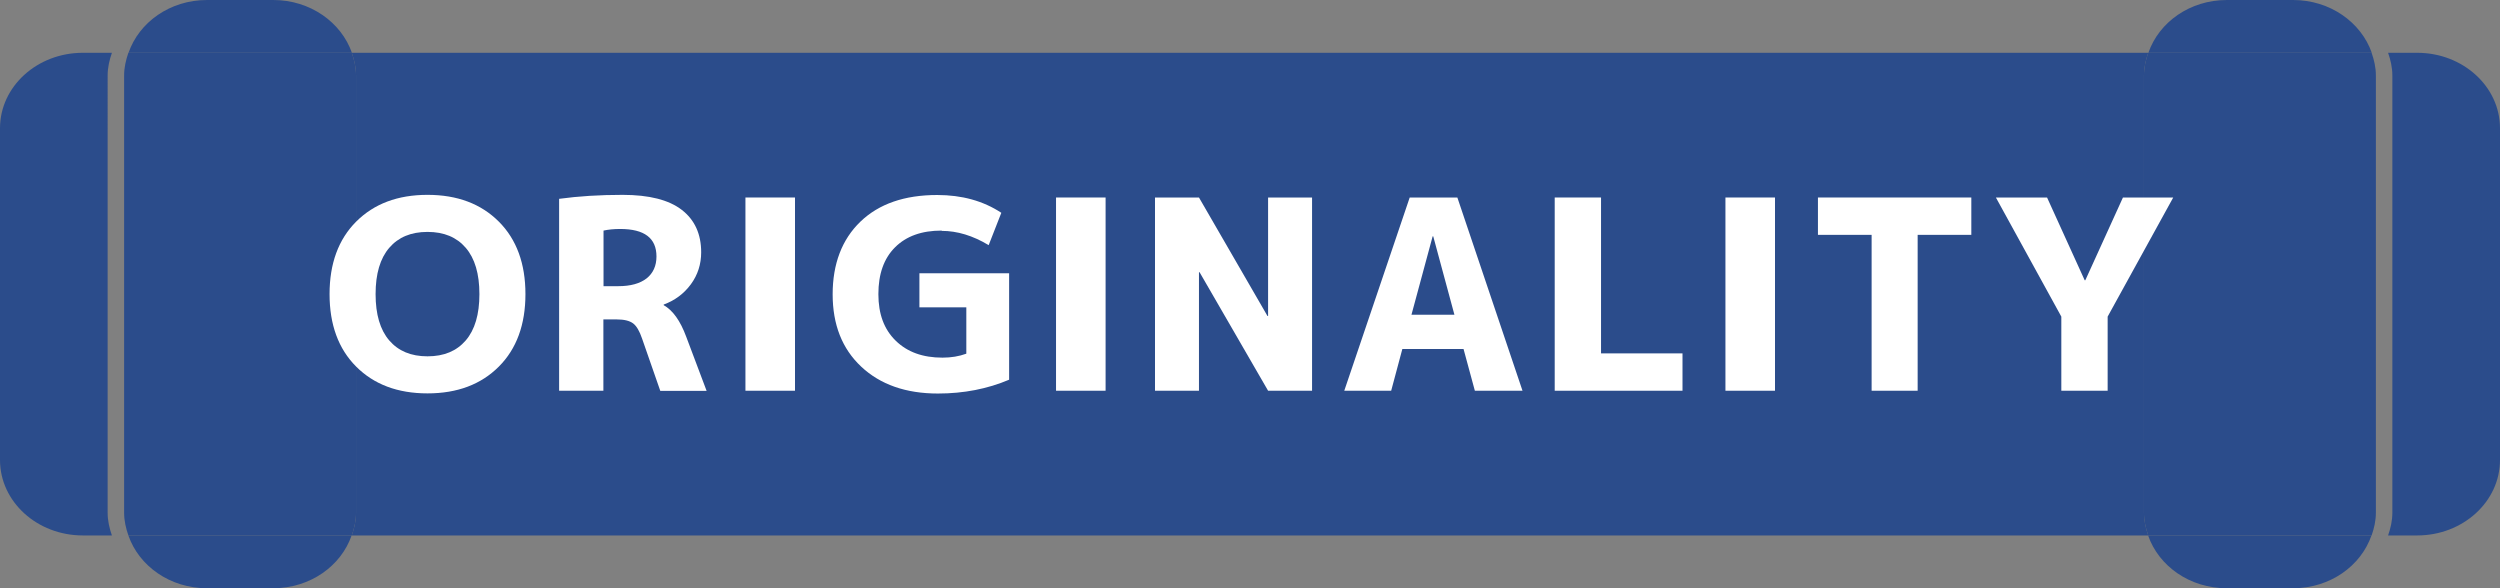
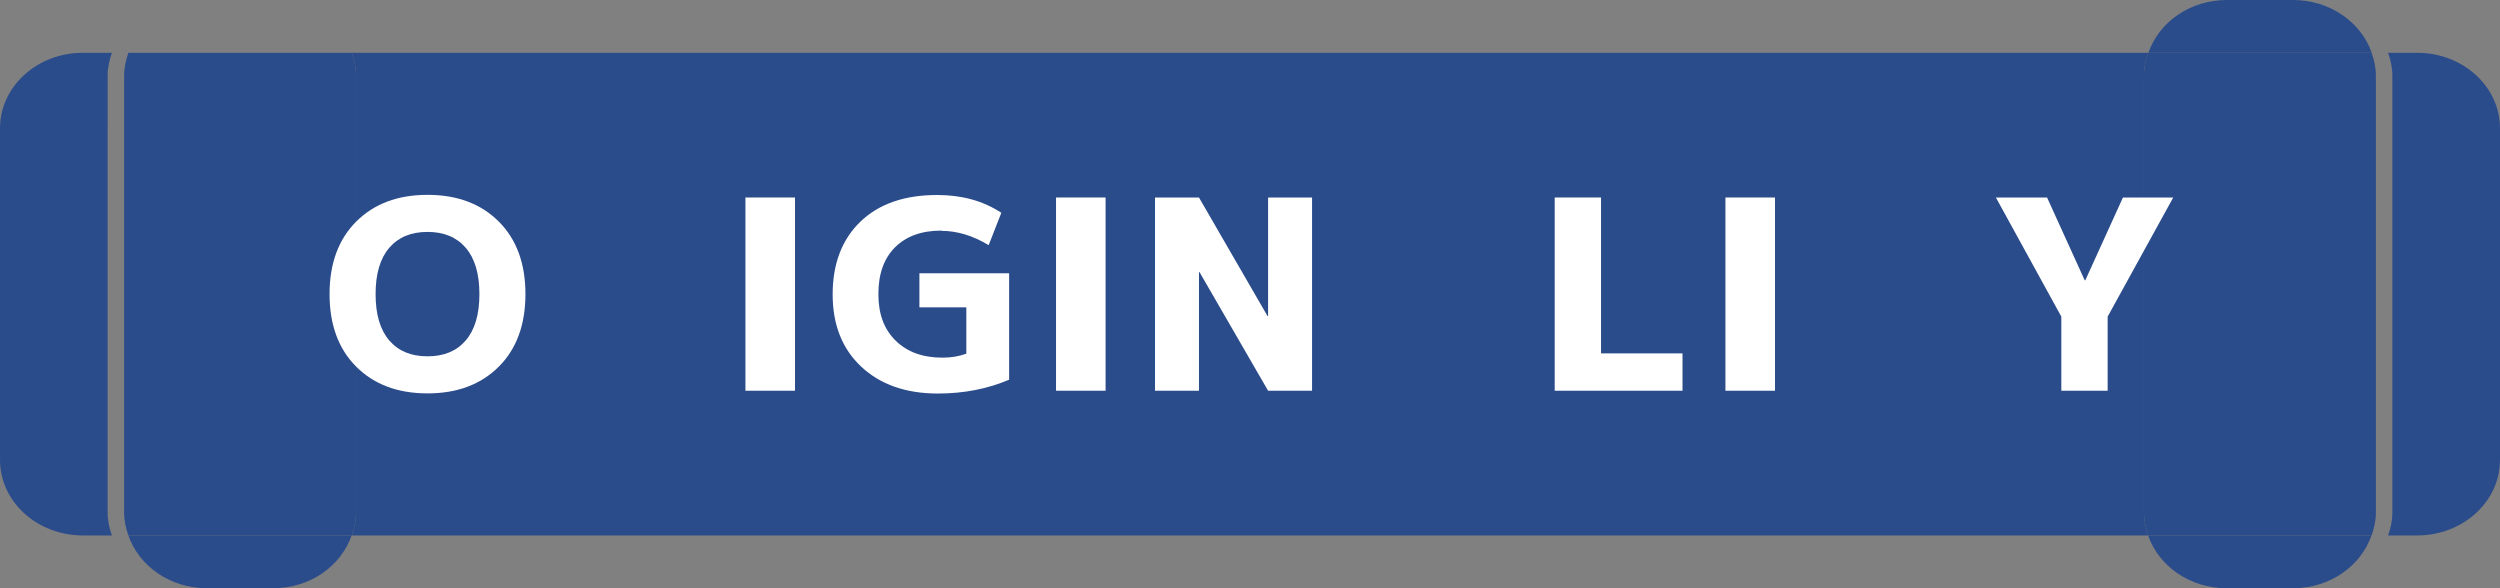
<svg xmlns="http://www.w3.org/2000/svg" id="b" width="170" height="40" viewBox="0 0 170 40">
  <rect x="0" y="0" width="170" height="40" fill="#808080" stroke="none" />
  <g id="c">
    <g>
      <g>
        <path d="M145.79,5.13c0-.54,.12-1.05,.29-1.54H23.92c.17,.49,.29,1,.29,1.54v29.74c0,.54-.12,1.05-.29,1.54h122.16c-.17-.49-.29-1-.29-1.54V5.13Z" fill="#2b4c8b" />
        <path d="M7.32,5.13c0-.54,.12-1.05,.29-1.54h-1.98C2.52,3.59,0,5.89,0,8.72V31.28c0,2.83,2.52,5.13,5.63,5.13h1.98c-.17-.49-.29-1-.29-1.54V5.13Z" fill="#2b4c8b" />
        <path d="M164.37,3.59h-1.98c.17,.49,.29,1,.29,1.54v29.74c0,.54-.12,1.05-.29,1.54h1.98c3.11,0,5.63-2.3,5.63-5.13V8.72c0-2.83-2.52-5.13-5.63-5.13Z" fill="#2b4c8b" />
        <path d="M155.93,0h-4.5c-2.52,0-4.62,1.51-5.34,3.59h15.19C160.55,1.51,158.44,0,155.93,0Z" fill="#2b4c8b" />
        <path d="M151.42,40h4.5c2.52,0,4.62-1.51,5.34-3.59h-15.19c.72,2.08,2.83,3.59,5.34,3.59Z" fill="#2b4c8b" />
        <path d="M161.56,5.13c0-.54-.12-1.05-.29-1.54h-15.19c-.17,.49-.29,1-.29,1.54v29.74c0,.54,.12,1.05,.29,1.54h15.19c.17-.49,.29-1,.29-1.54V5.13Z" fill="#2b4c8b" />
        <path d="M14.07,40h4.5c2.52,0,4.62-1.51,5.34-3.59H8.73c.72,2.08,2.83,3.59,5.34,3.59Z" fill="#2b4c8b" />
-         <path d="M18.58,0h-4.5c-2.52,0-4.62,1.51-5.34,3.59h15.19C23.2,1.51,21.09,0,18.58,0Z" fill="#2b4c8b" />
        <path d="M24.21,5.13c0-.54-.12-1.05-.29-1.54H8.73c-.17,.49-.29,1-.29,1.54v29.74c0,.54,.12,1.05,.29,1.54h15.19c.17-.49,.29-1,.29-1.54V5.13Z" fill="#2b4c8b" />
      </g>
      <g>
        <path d="M24.22,15.07c1.21-1.21,2.82-1.82,4.85-1.82s3.64,.61,4.85,1.82,1.81,2.86,1.81,4.93-.6,3.72-1.81,4.93-2.82,1.82-4.85,1.82-3.64-.61-4.85-1.82-1.81-2.86-1.81-4.93,.6-3.72,1.81-4.93Zm2.25,8.08c.62,.72,1.48,1.08,2.6,1.08s1.98-.36,2.6-1.08,.93-1.77,.93-3.15-.31-2.43-.93-3.15c-.62-.72-1.48-1.08-2.6-1.08s-1.98,.36-2.6,1.08c-.62,.72-.93,1.77-.93,3.15s.31,2.43,.93,3.15Z" fill="#fff" />
-         <path d="M41.03,21.71v4.86h-3.01V13.52c1.32-.18,2.76-.27,4.32-.27,1.8,0,3.14,.34,4.02,1.02s1.32,1.64,1.32,2.89c0,.8-.23,1.53-.7,2.17-.47,.64-1.09,1.1-1.85,1.38v.04c.62,.35,1.13,1.06,1.53,2.14l1.39,3.69h-3.15l-1.24-3.56c-.17-.5-.37-.85-.61-1.03-.24-.18-.61-.27-1.12-.27h-.9Zm0-2.25h1.01c.84,0,1.48-.18,1.93-.53,.44-.35,.67-.85,.67-1.49,0-1.25-.82-1.87-2.47-1.87-.43,0-.81,.04-1.13,.11v3.78Z" fill="#fff" />
        <path d="M50.69,26.57V13.43h3.37v13.14h-3.37Z" fill="#fff" />
        <path d="M64.03,15.68c-1.36,0-2.41,.38-3.17,1.14-.76,.76-1.13,1.82-1.13,3.18s.39,2.4,1.18,3.17c.79,.77,1.84,1.15,3.18,1.15,.59,0,1.13-.09,1.62-.27v-3.15h-3.19v-2.32h6.1v7.24c-1.46,.62-3.08,.94-4.84,.94-2.18,0-3.92-.61-5.22-1.83-1.3-1.22-1.94-2.86-1.94-4.92s.63-3.73,1.89-4.94c1.26-1.21,3-1.81,5.22-1.81,1.68,0,3.13,.4,4.36,1.21l-.86,2.2c-1.08-.65-2.14-.97-3.19-.97Z" fill="#fff" />
        <path d="M71.81,26.57V13.43h3.37v13.14h-3.37Z" fill="#fff" />
        <path d="M78.54,26.57V13.43h2.99l4.66,8.06h.04V13.43h2.99v13.14h-2.99l-4.66-8.06h-.04v8.06h-2.99Z" fill="#fff" />
-         <path d="M91.41,26.57l4.45-13.14h3.24l4.43,13.14h-3.24l-.77-2.84h-4.16l-.76,2.84h-3.19Zm4.57-5.17h2.92l-1.44-5.33h-.04l-1.44,5.33Z" fill="#fff" />
        <path d="M108.87,13.43v10.6h5.54v2.54h-8.69V13.43h3.15Z" fill="#fff" />
        <path d="M117.33,26.57V13.43h3.37v13.14h-3.37Z" fill="#fff" />
-         <path d="M134.05,13.43v2.54h-3.65v10.6h-3.13V15.97h-3.65v-2.54h10.44Z" fill="#fff" />
        <path d="M139.2,13.43l2.56,5.63h.04l2.56-5.63h3.42l-4.46,8.1v5.04h-3.15v-5.04l-4.45-8.1h3.49Z" fill="#fff" />
      </g>
    </g>
  </g>
</svg>